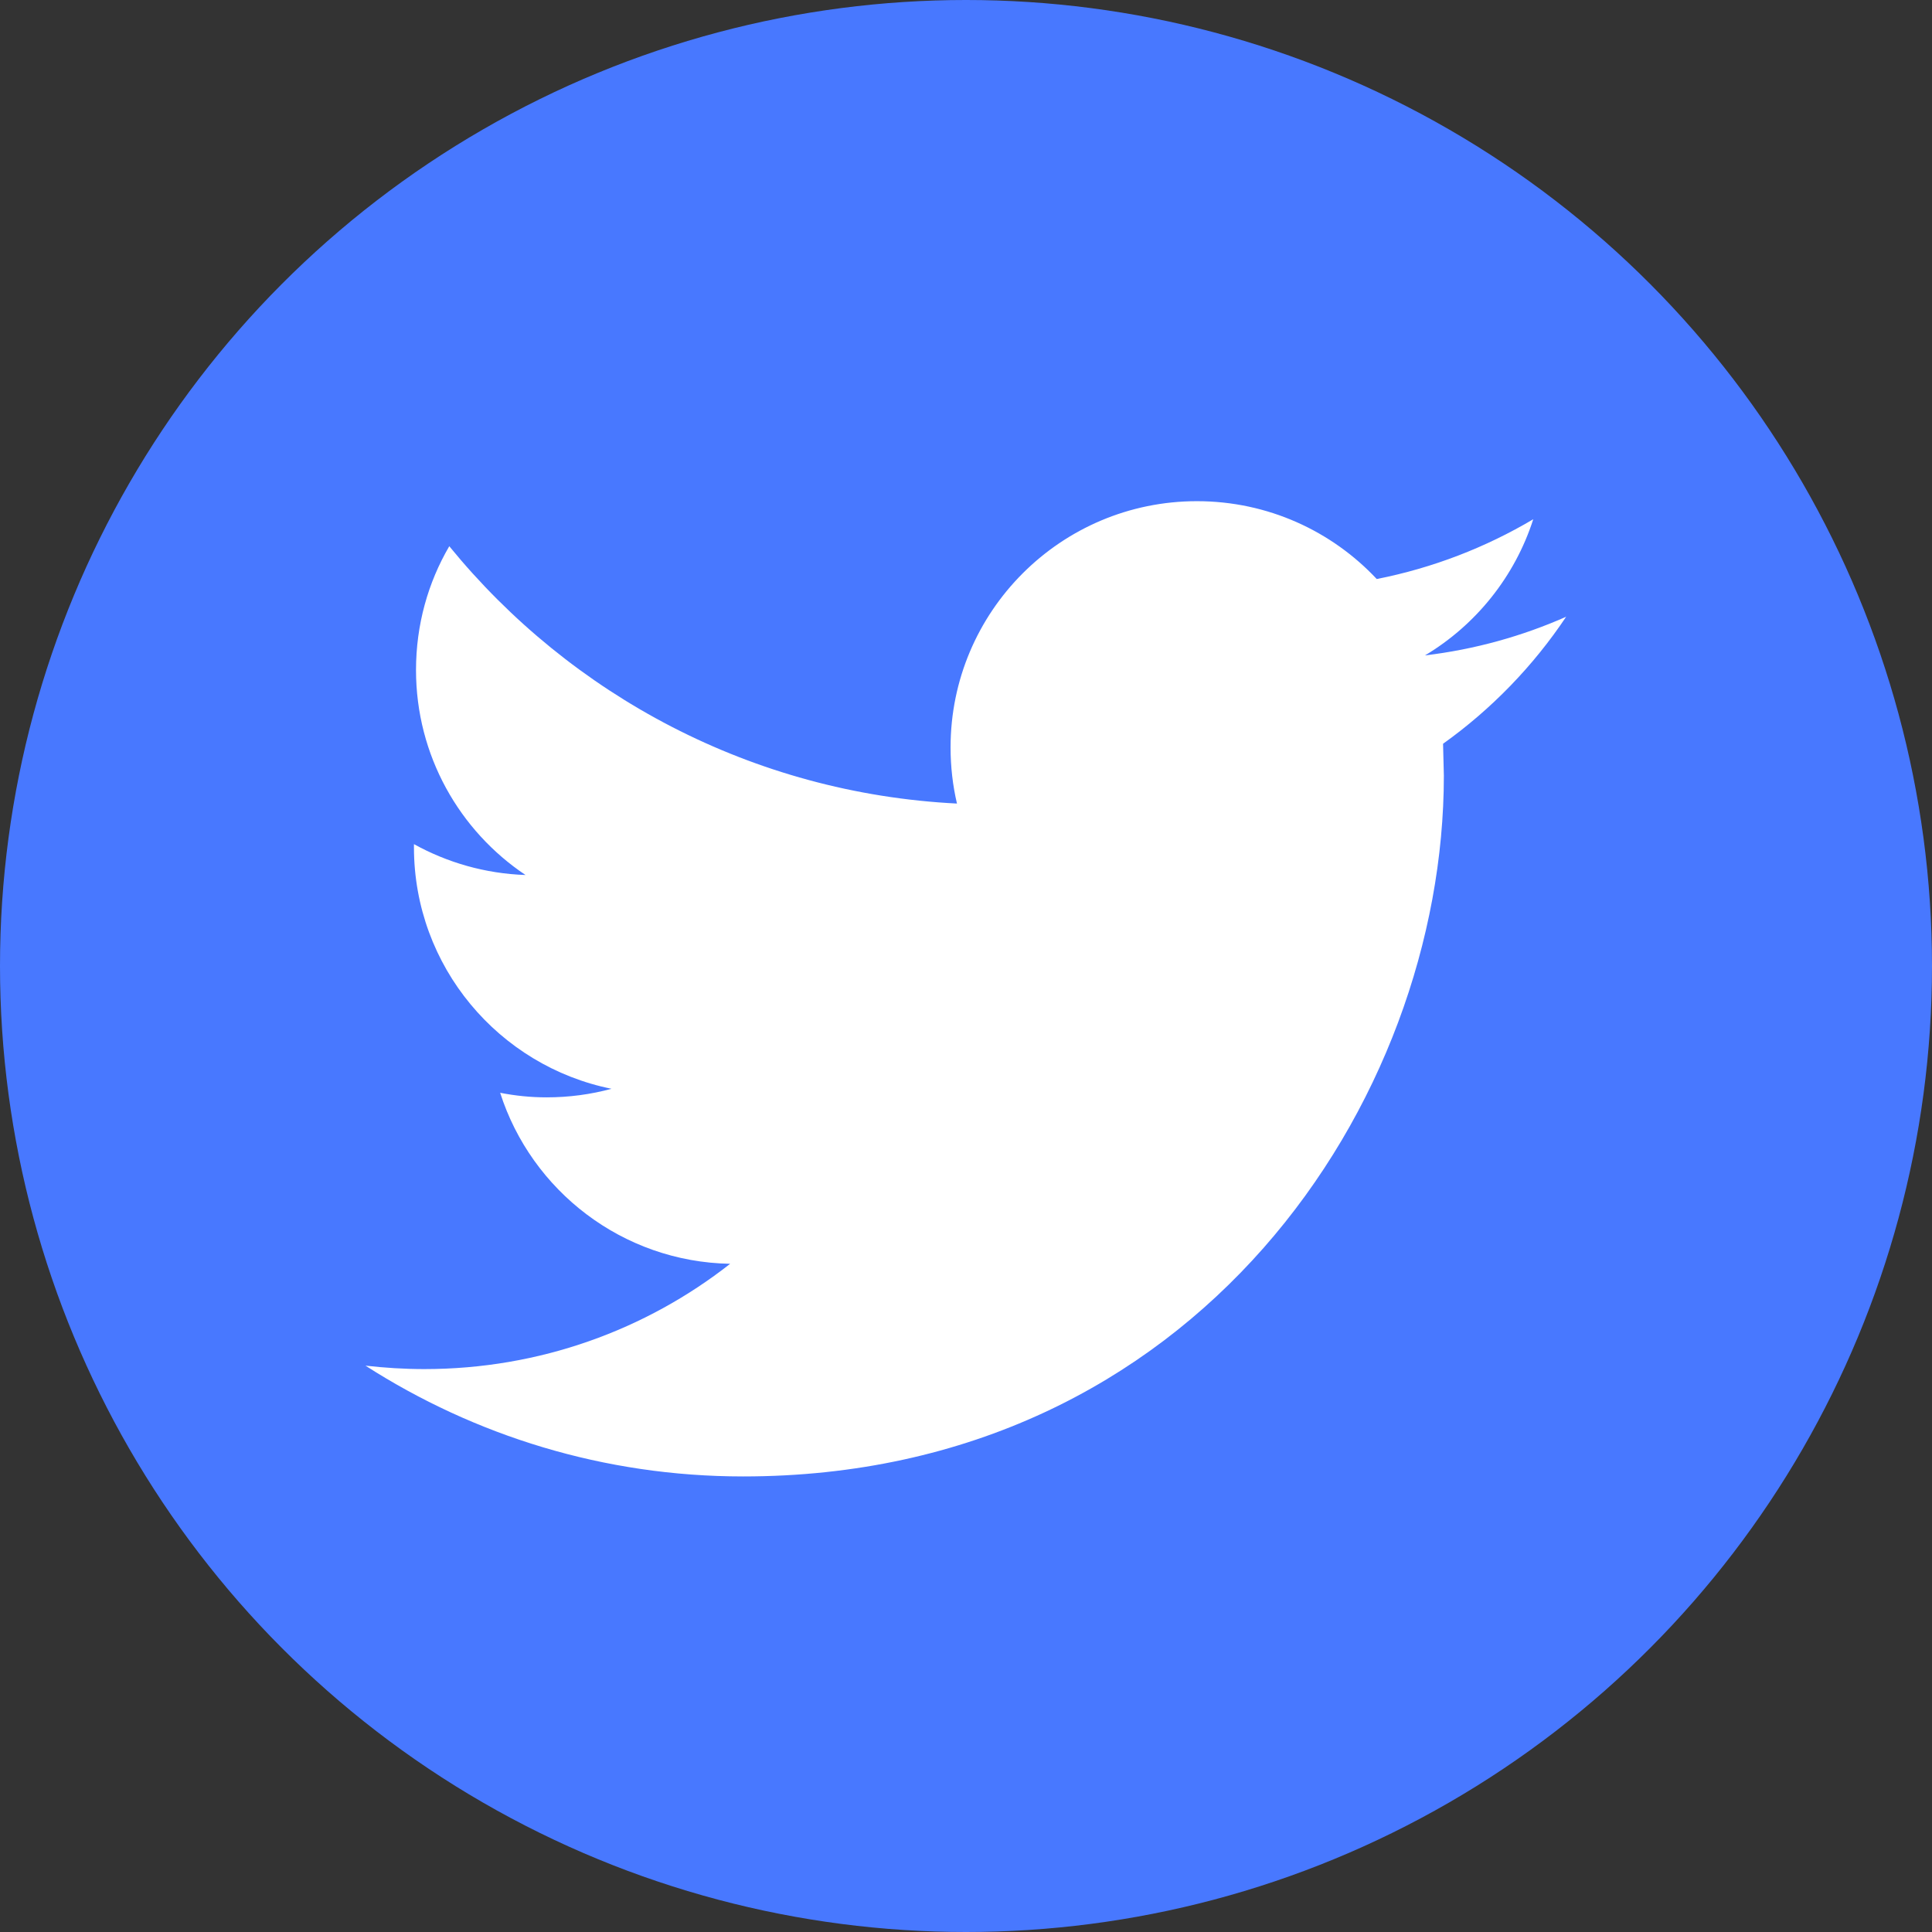
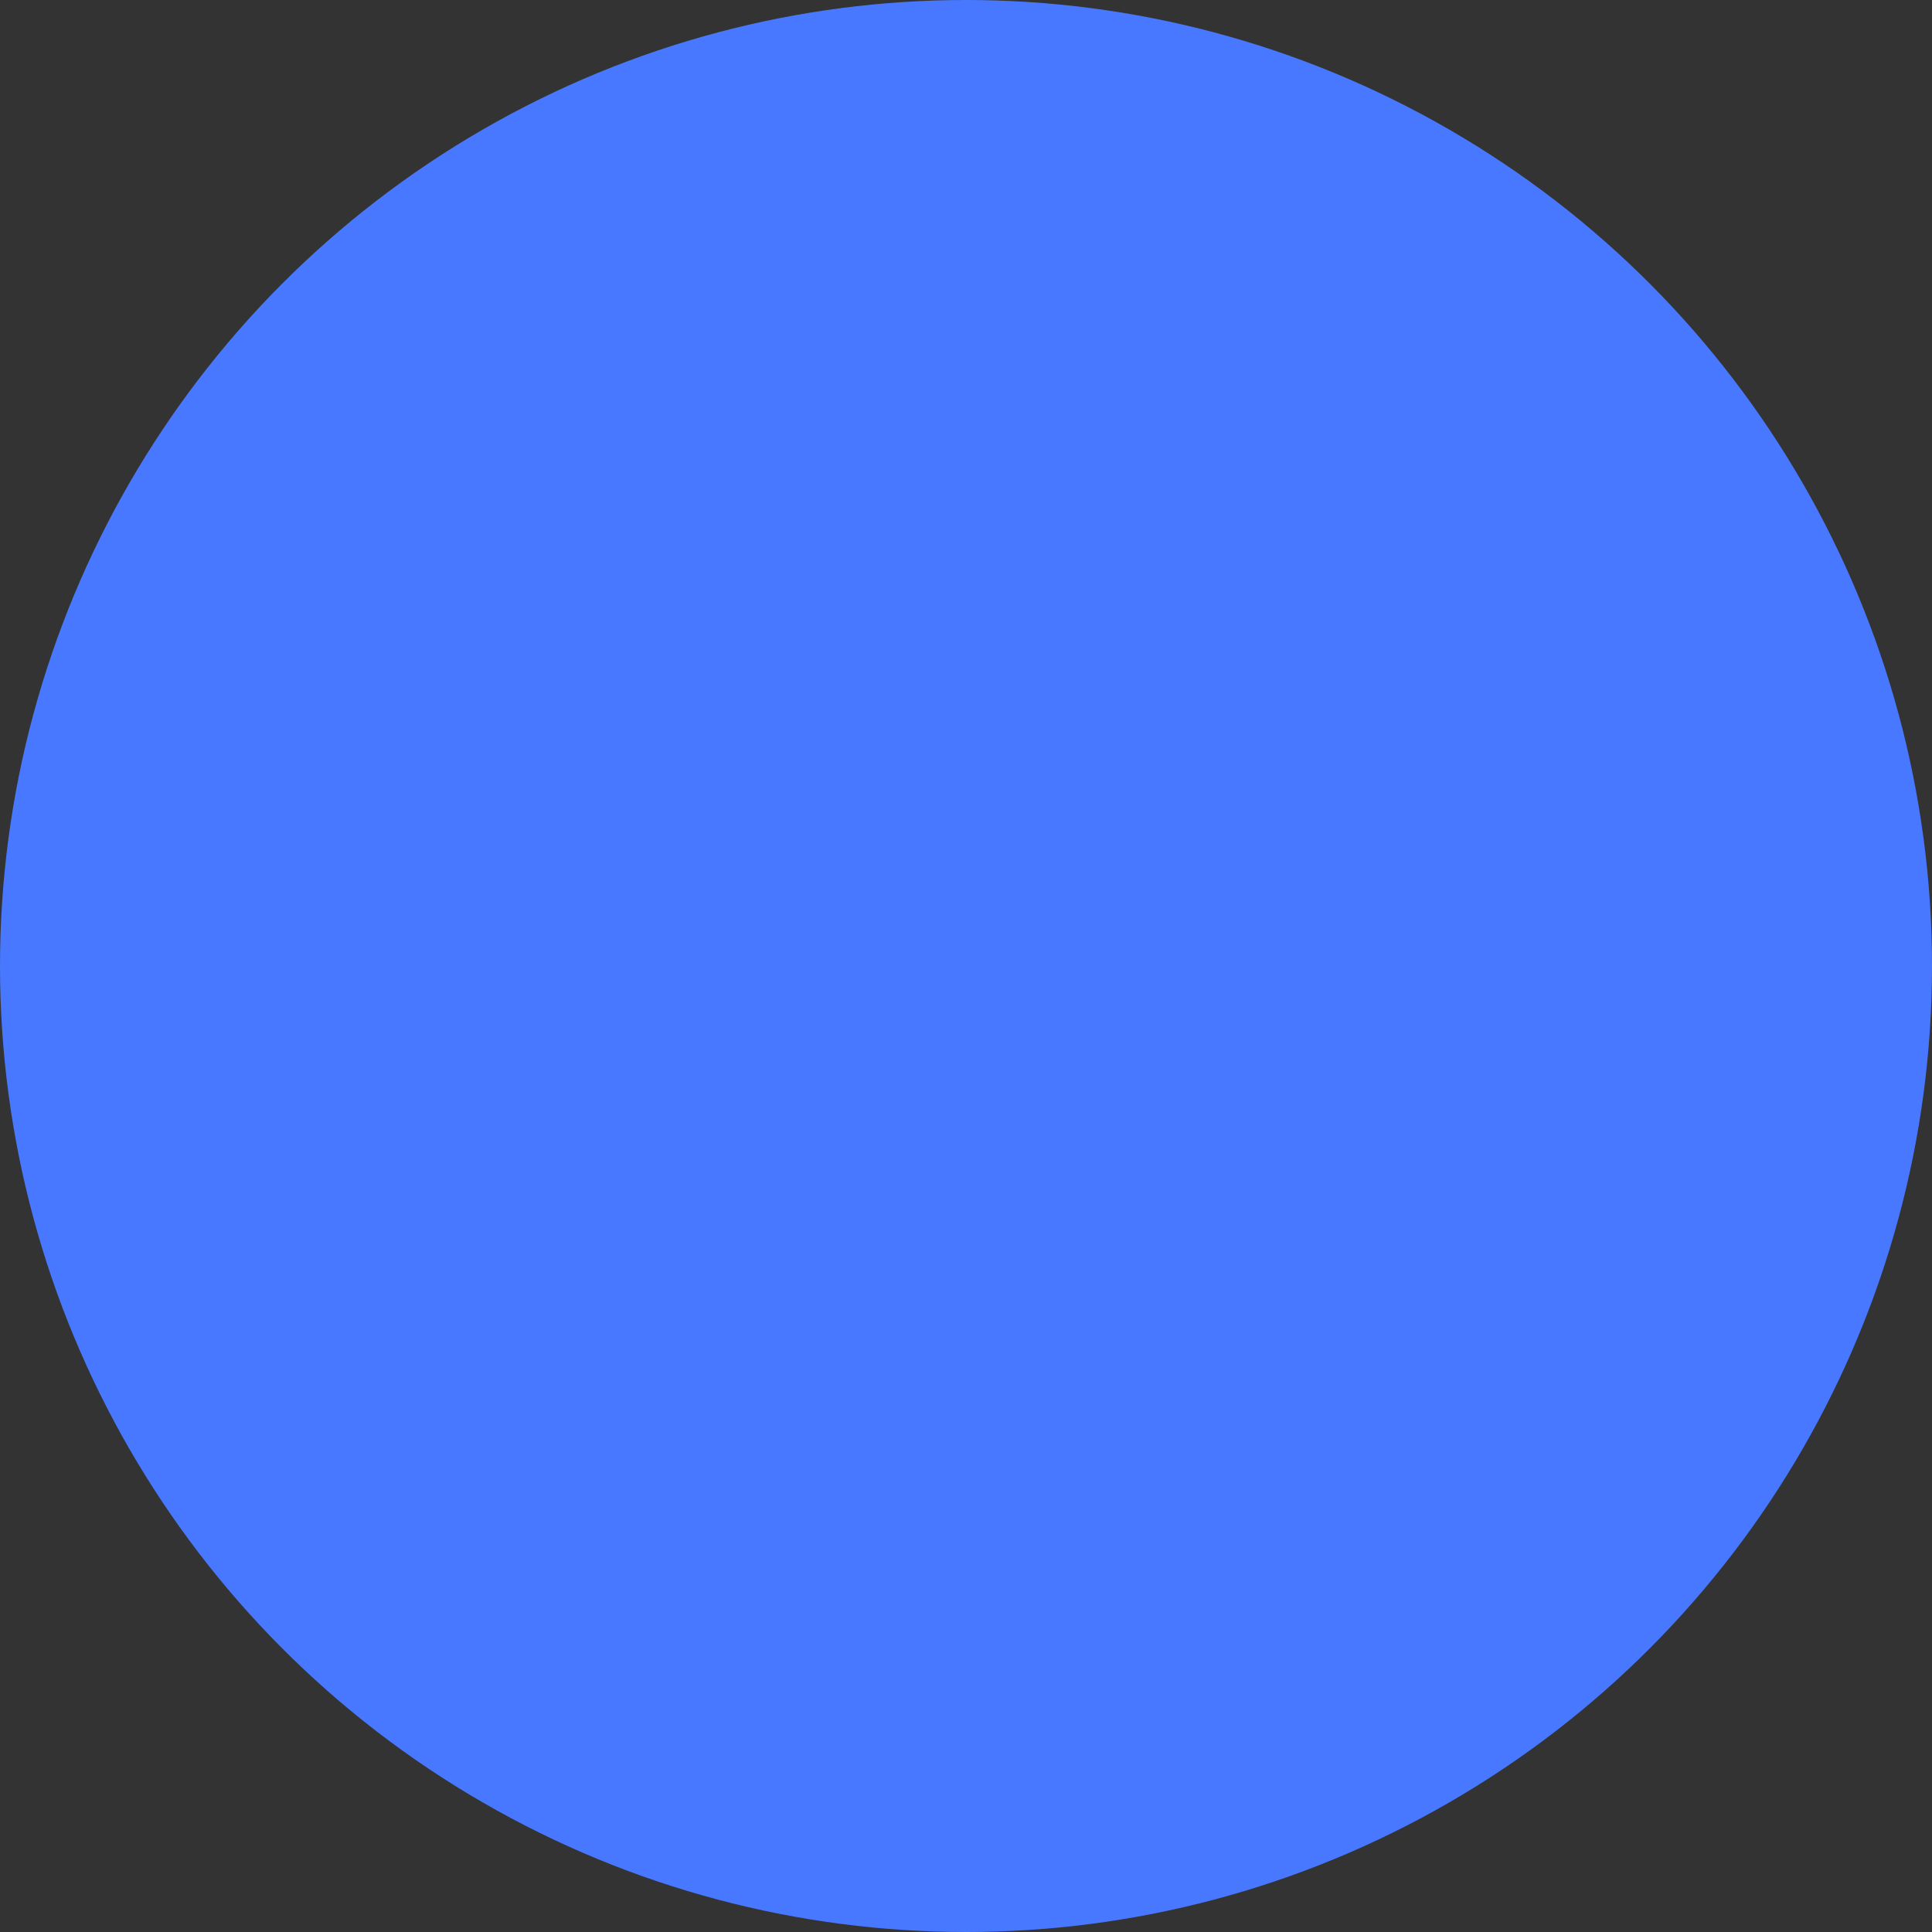
<svg xmlns="http://www.w3.org/2000/svg" id="Layer_1" viewBox="0 0 169 169">
  <rect x="0" y="0" width="169" height="169" fill="#333333" stroke="none" />
  <defs>
    <style>.cls-1{fill:#fff;}.cls-2{fill:#4878ff;}</style>
  </defs>
  <circle class="cls-2" cx="84.5" cy="84.5" r="84.5" />
-   <path class="cls-1" d="M137.02,53.94c-3.87,1.71-8.01,2.87-12.37,3.39,4.45-2.66,7.86-6.89,9.47-11.91-4.17,2.47-8.78,4.26-13.69,5.23-3.93-4.19-9.52-6.81-15.73-6.81-11.9,0-21.55,9.65-21.55,21.54,0,1.69,.19,3.33,.56,4.91-17.9-.9-33.78-9.48-44.41-22.51-1.86,3.18-2.91,6.88-2.91,10.83,0,7.48,3.81,14.07,9.58,17.93-3.53-.12-6.85-1.09-9.76-2.7v.27c0,10.44,7.43,19.14,17.28,21.13-1.8,.49-3.71,.75-5.68,.75-1.39,0-2.74-.14-4.06-.4,2.74,8.57,10.7,14.79,20.12,14.96-7.37,5.78-16.66,9.21-26.76,9.21-1.74,0-3.45-.11-5.14-.3,9.54,6.12,20.86,9.69,33.03,9.69,39.64,0,61.3-32.83,61.3-61.3l-.07-2.79c4.23-3.02,7.9-6.81,10.78-11.13Z" />
</svg>